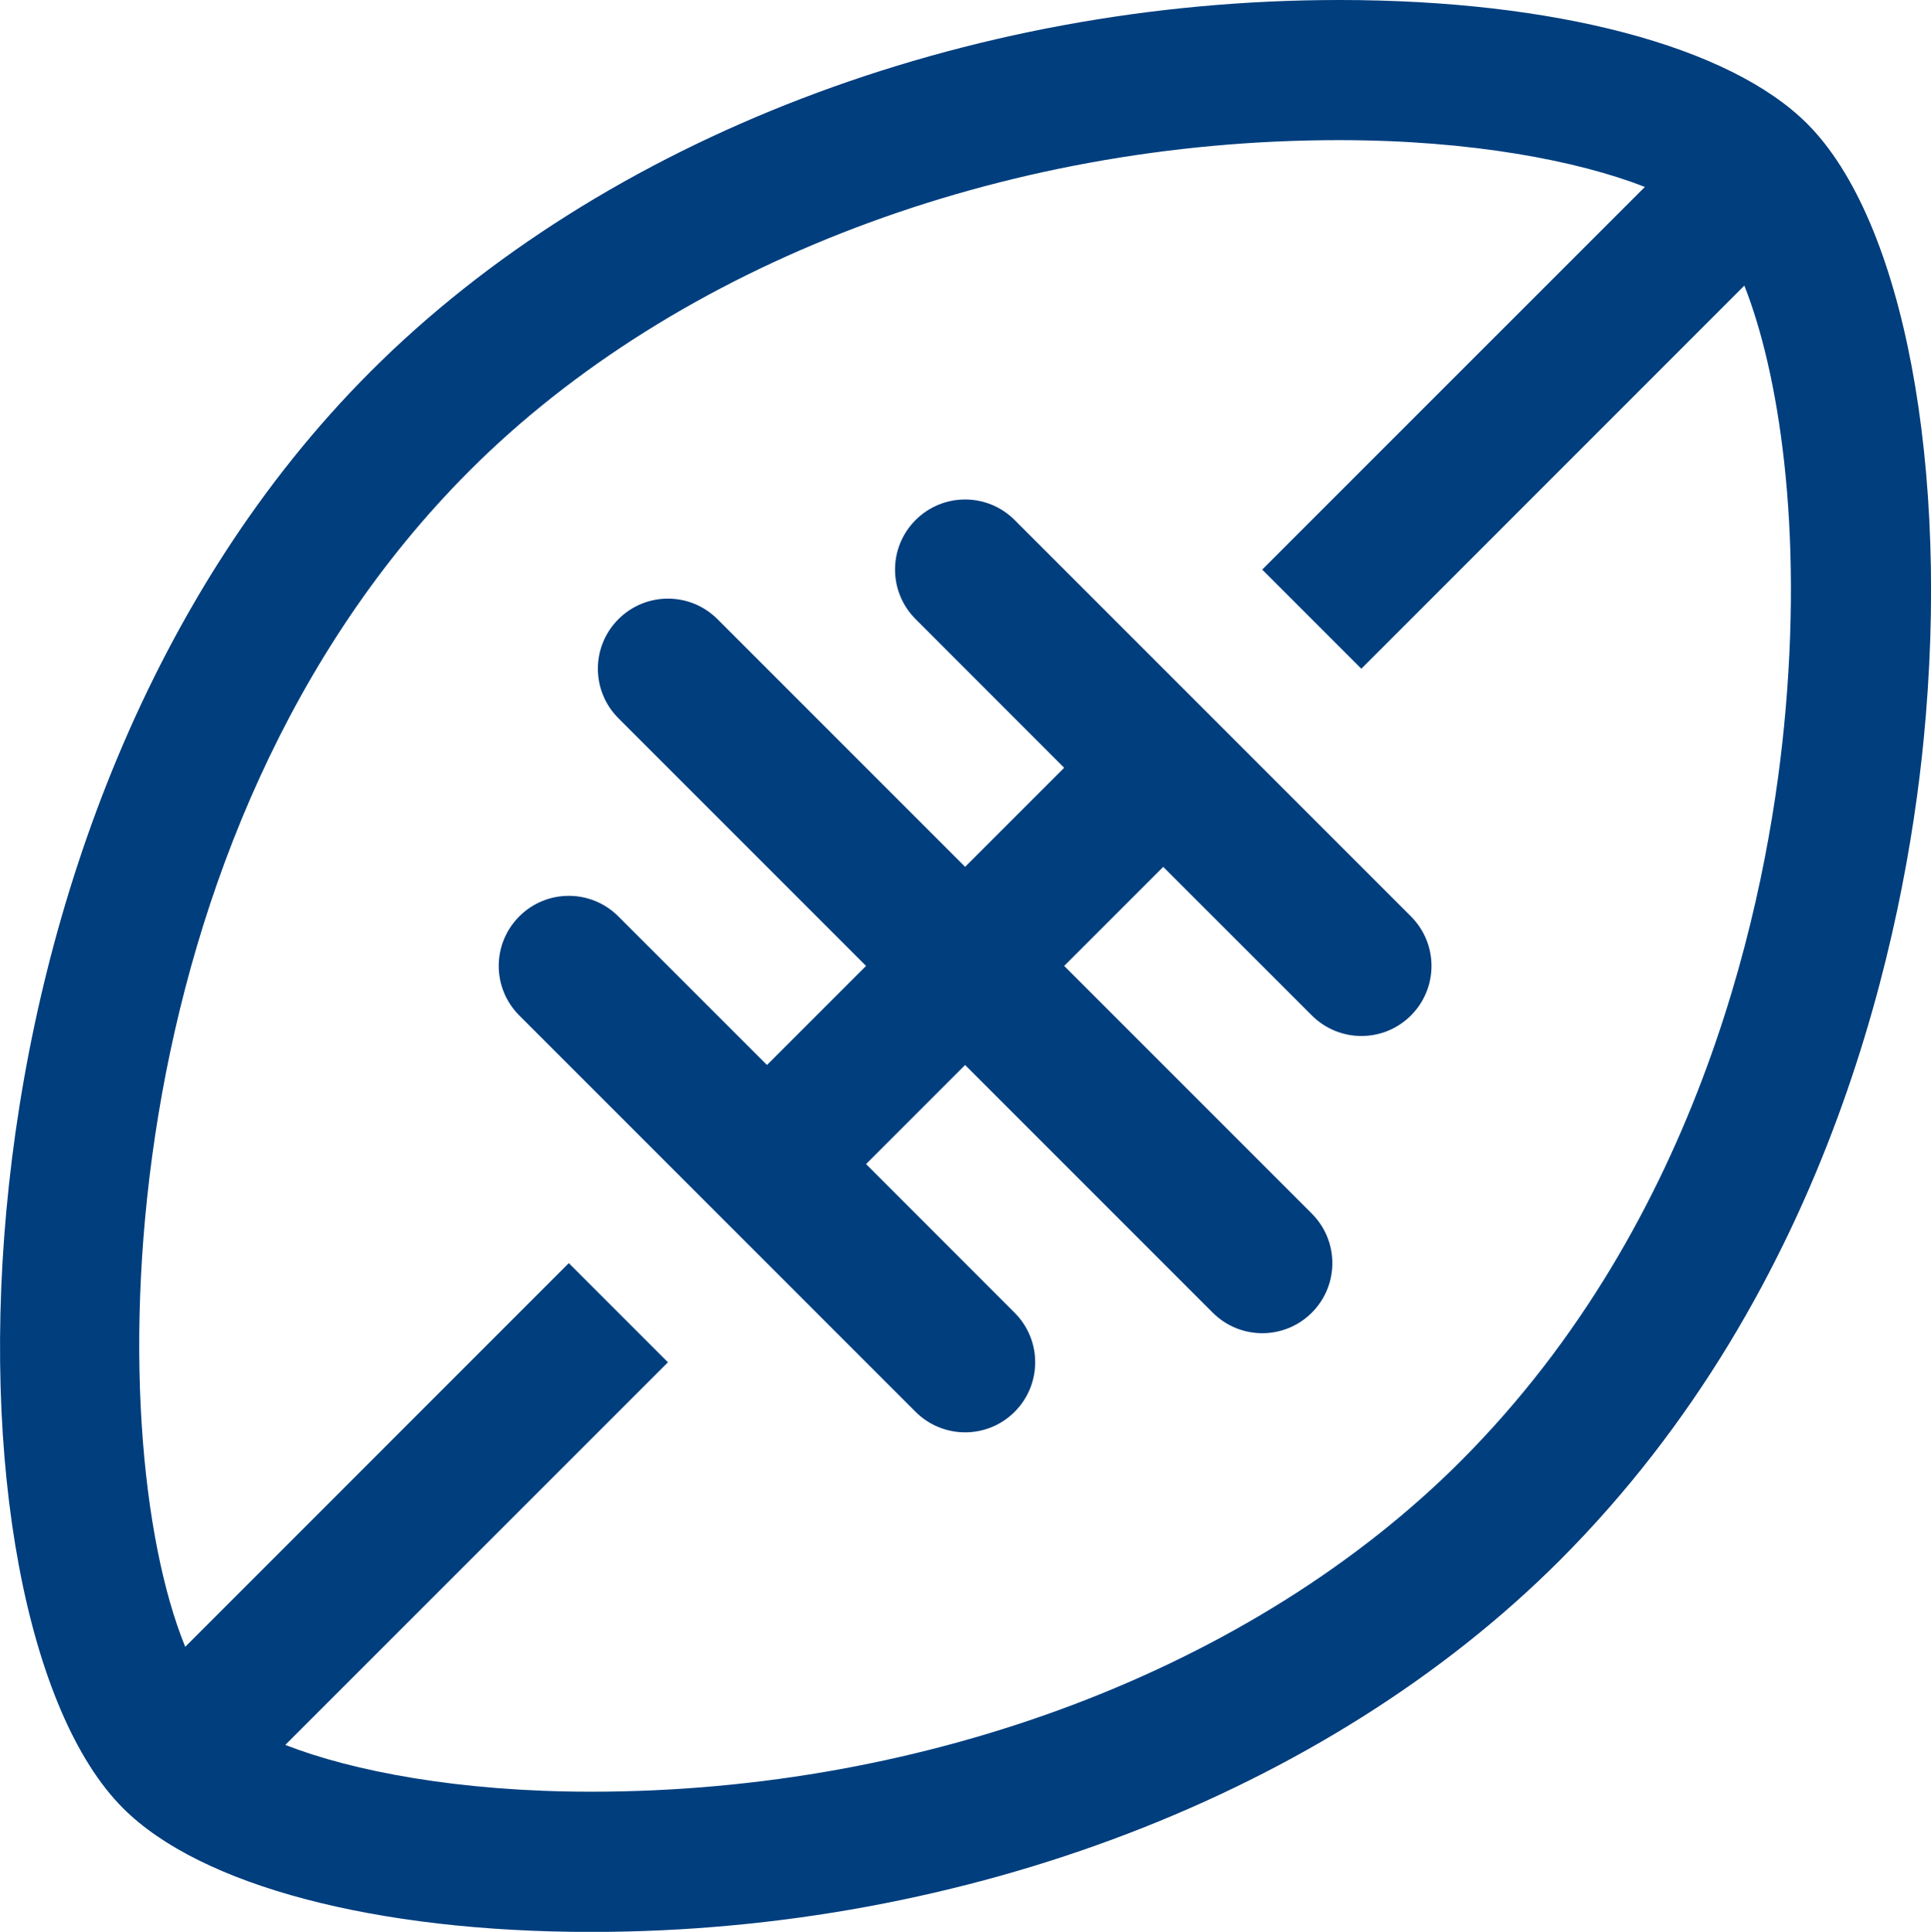
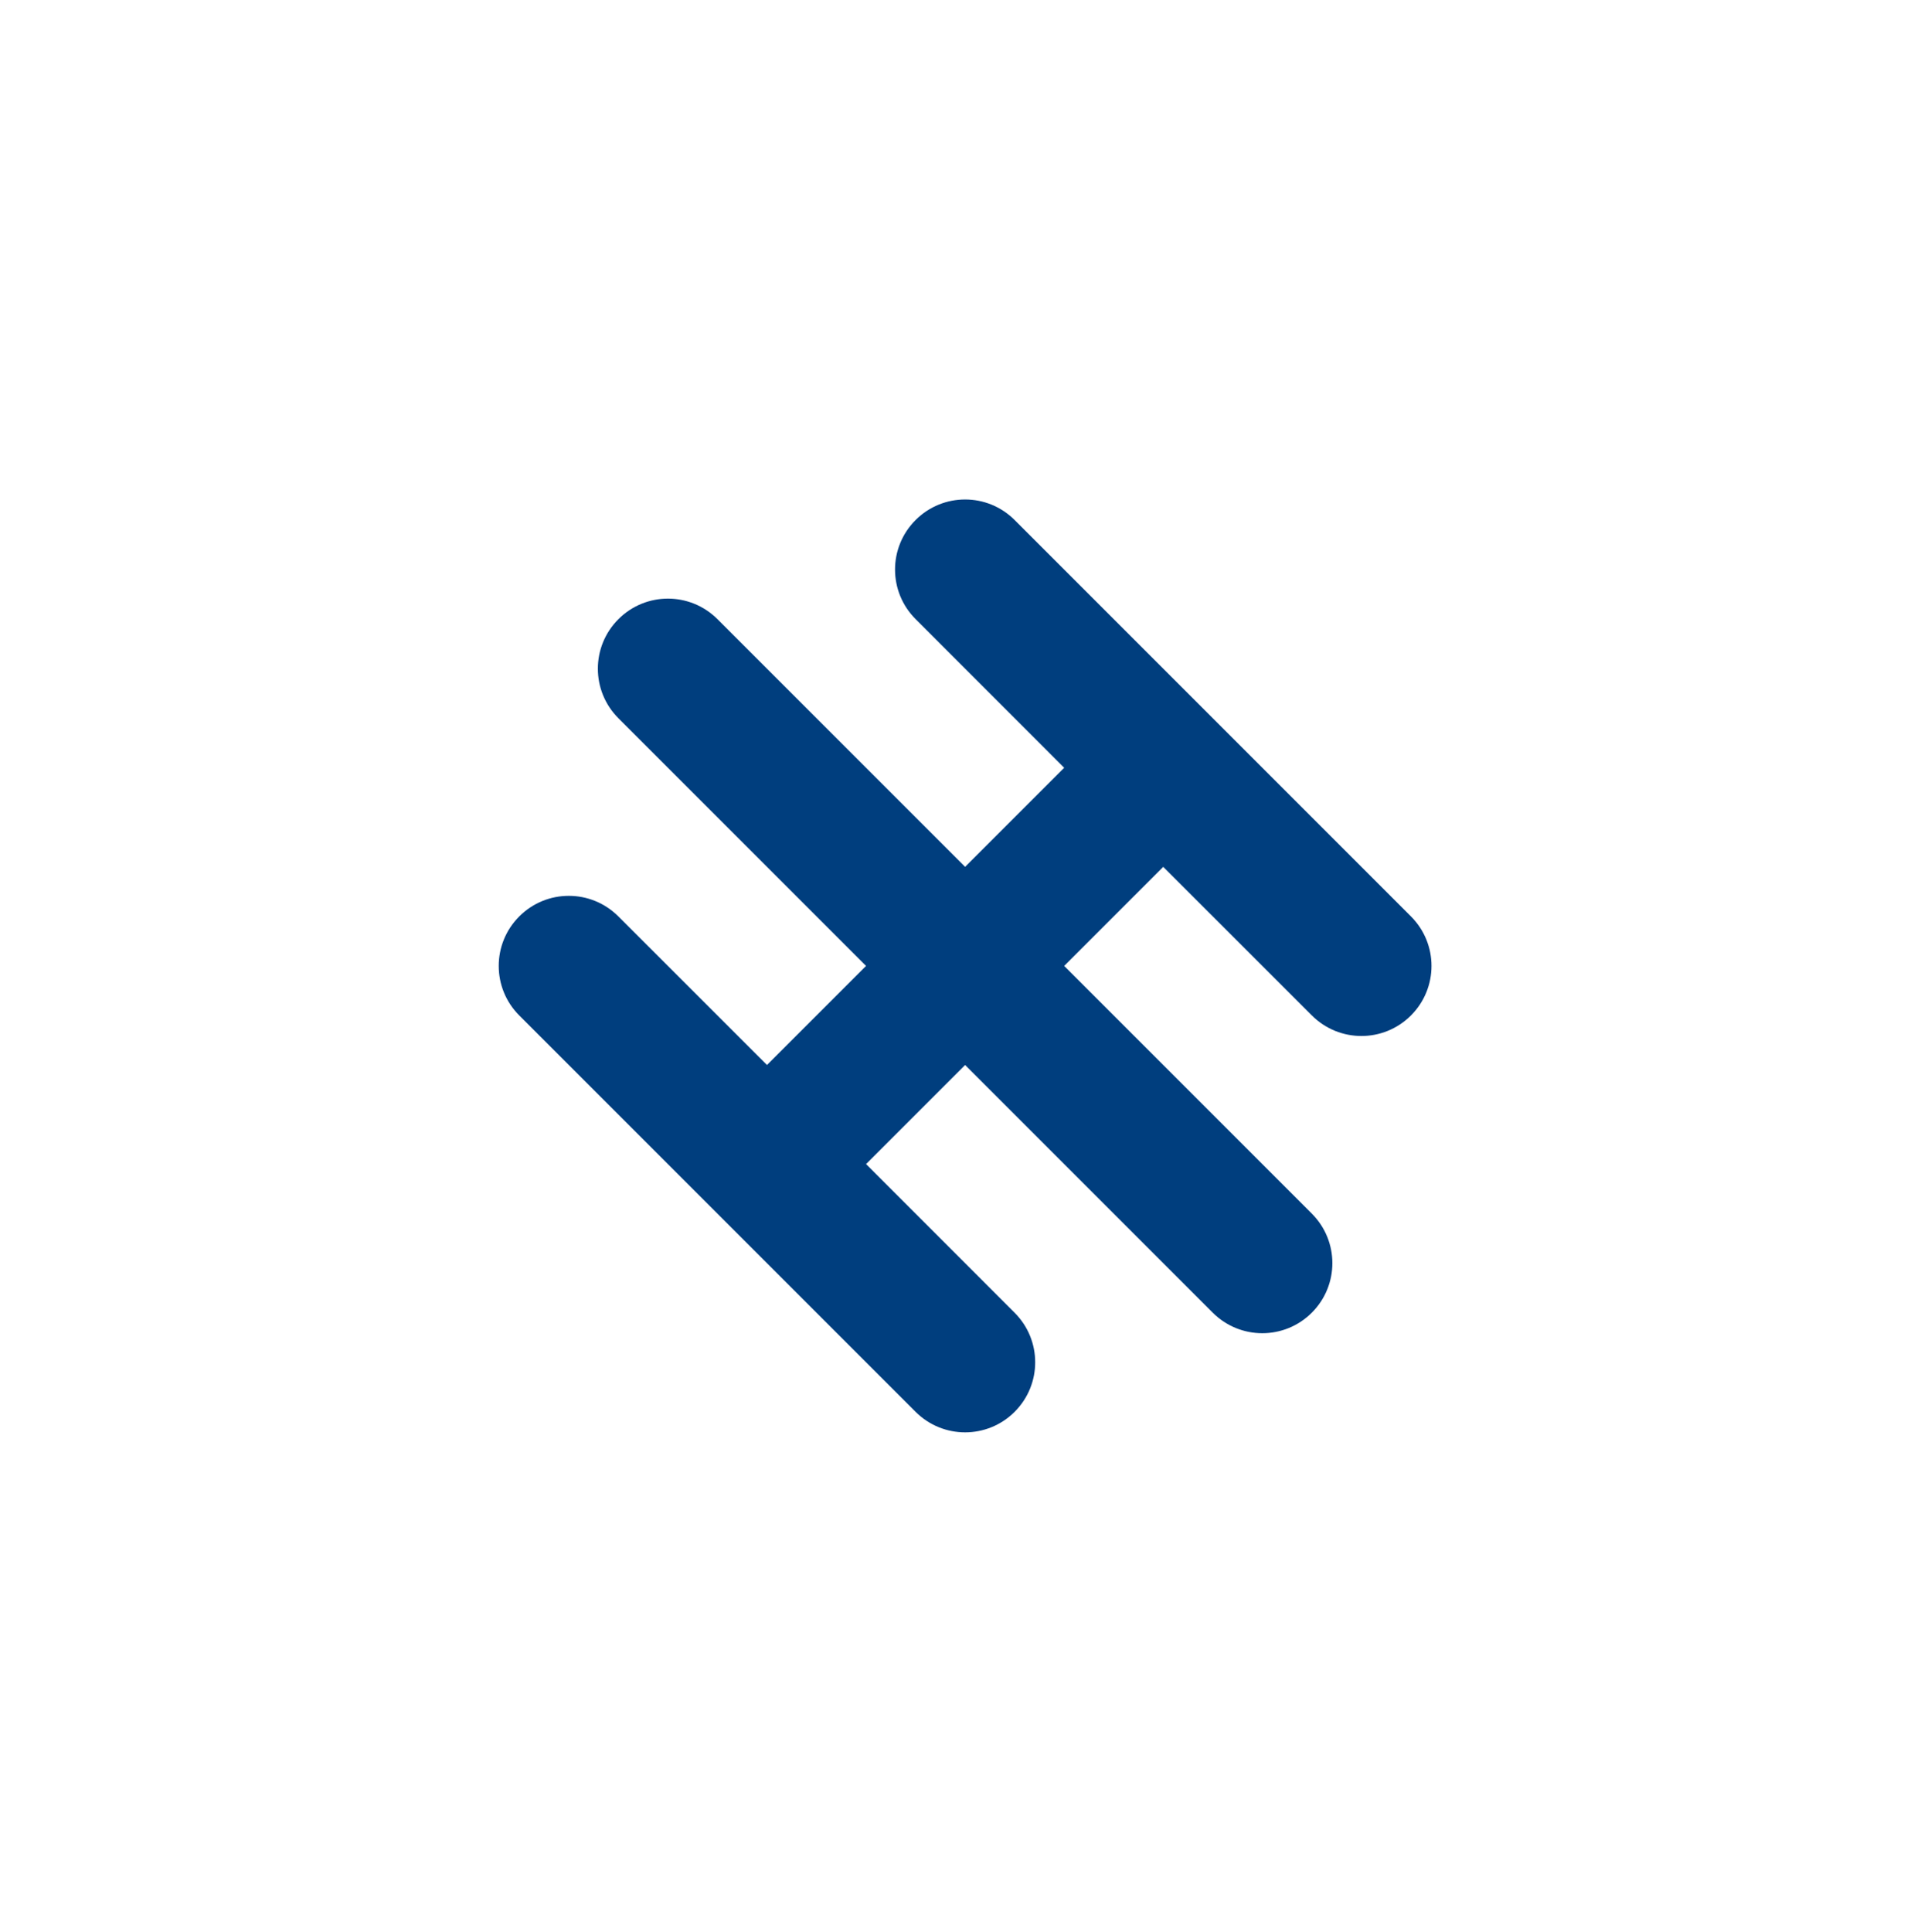
<svg xmlns="http://www.w3.org/2000/svg" version="1.1" x="0px" y="0px" width="27.563px" height="27.572px" viewBox="0 0 27.563 27.572" style="enable-background:new 0 0 27.563 27.572;" xml:space="preserve">
  <g id="sport-2" style="fill:#003e7e">
-     <path d="M25.796,1.766C24.691,0.66,22.194,0,19.116,0C13.779,0,8.61,1.981,5.291,5.301c-6.333,6.334-6.257,17.784-3.535,20.506   c1.104,1.105,3.603,1.766,6.681,1.766c5.338,0,10.505-1.981,13.825-5.301c3.899-3.899,4.929-9.006,5.195-11.703   C27.84,6.68,27.173,3.142,25.796,1.766z M25.465,10.372c-0.239,2.431-1.159,7.025-4.618,10.485   c-2.952,2.952-7.591,4.715-12.411,4.715c-1.878,0-3.406-0.293-4.364-0.668l5.462-5.461l-1.415-1.415l-5.475,5.476   c-1.251-3.06-1.123-11.604,4.061-16.789C9.657,3.763,14.297,2,19.116,2c1.878,0,3.405,0.293,4.363,0.668l-5.462,5.461l1.415,1.415   l5.467-5.468C25.383,5.301,25.747,7.515,25.465,10.372z" />
    <path d="M14.483,7.422c-0.391-0.391-1.023-0.391-1.414,0s-0.391,1.023,0,1.414l2.121,2.122l-1.414,1.414l-3.535-3.535   c-0.391-0.391-1.023-0.391-1.414,0s-0.391,1.023,0,1.414l3.535,3.535L10.948,15.2l-2.122-2.121c-0.391-0.391-1.023-0.391-1.414,0   s-0.391,1.023,0,1.414l5.657,5.657c0.195,0.195,0.451,0.293,0.707,0.293s0.512-0.098,0.707-0.293c0.391-0.391,0.391-1.023,0-1.414   l-2.121-2.122l1.414-1.414l3.535,3.535c0.195,0.195,0.451,0.293,0.707,0.293s0.512-0.098,0.707-0.293   c0.391-0.391,0.391-1.023,0-1.414l-3.535-3.535l1.414-1.414l2.122,2.121c0.195,0.195,0.451,0.293,0.707,0.293   s0.512-0.098,0.707-0.293c0.391-0.391,0.391-1.023,0-1.414L14.483,7.422z" />
  </g>
  <g id="Layer_1" style="fill:#003e7e">
</g>
</svg>